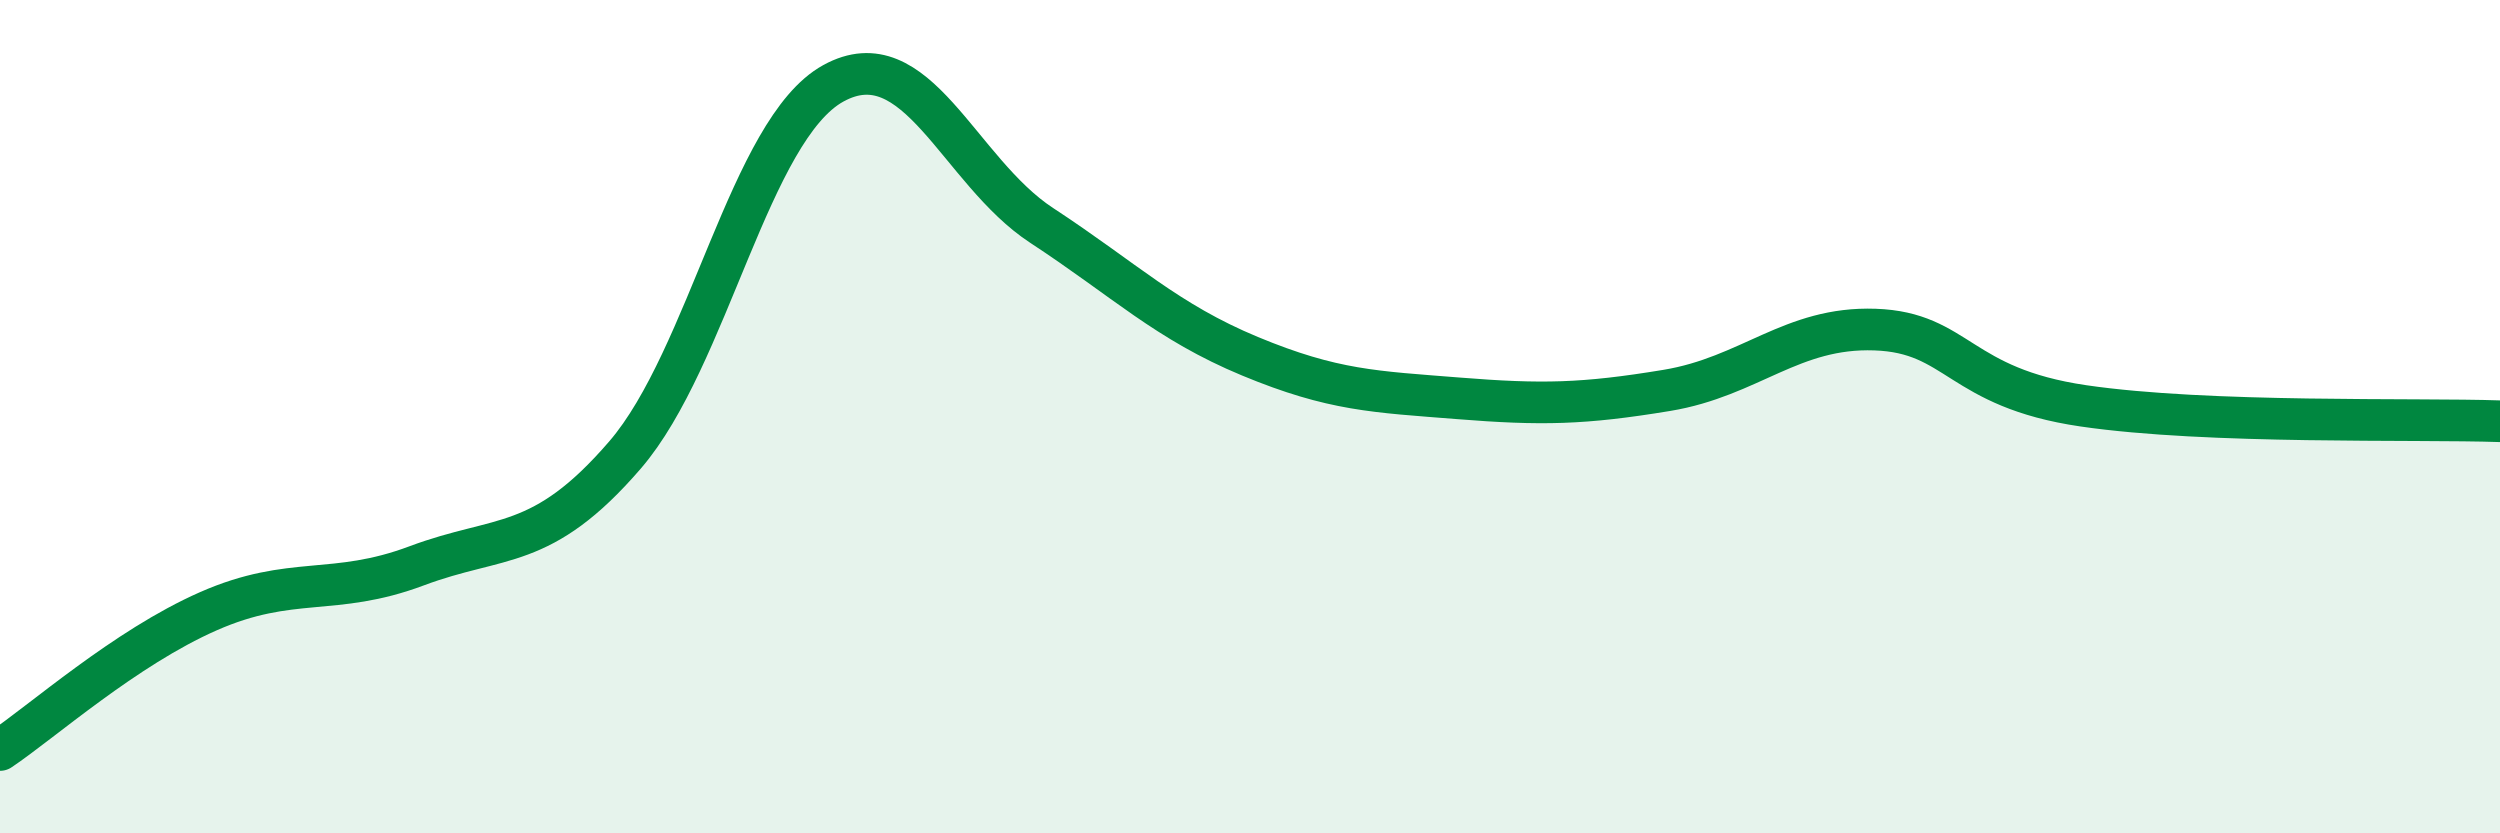
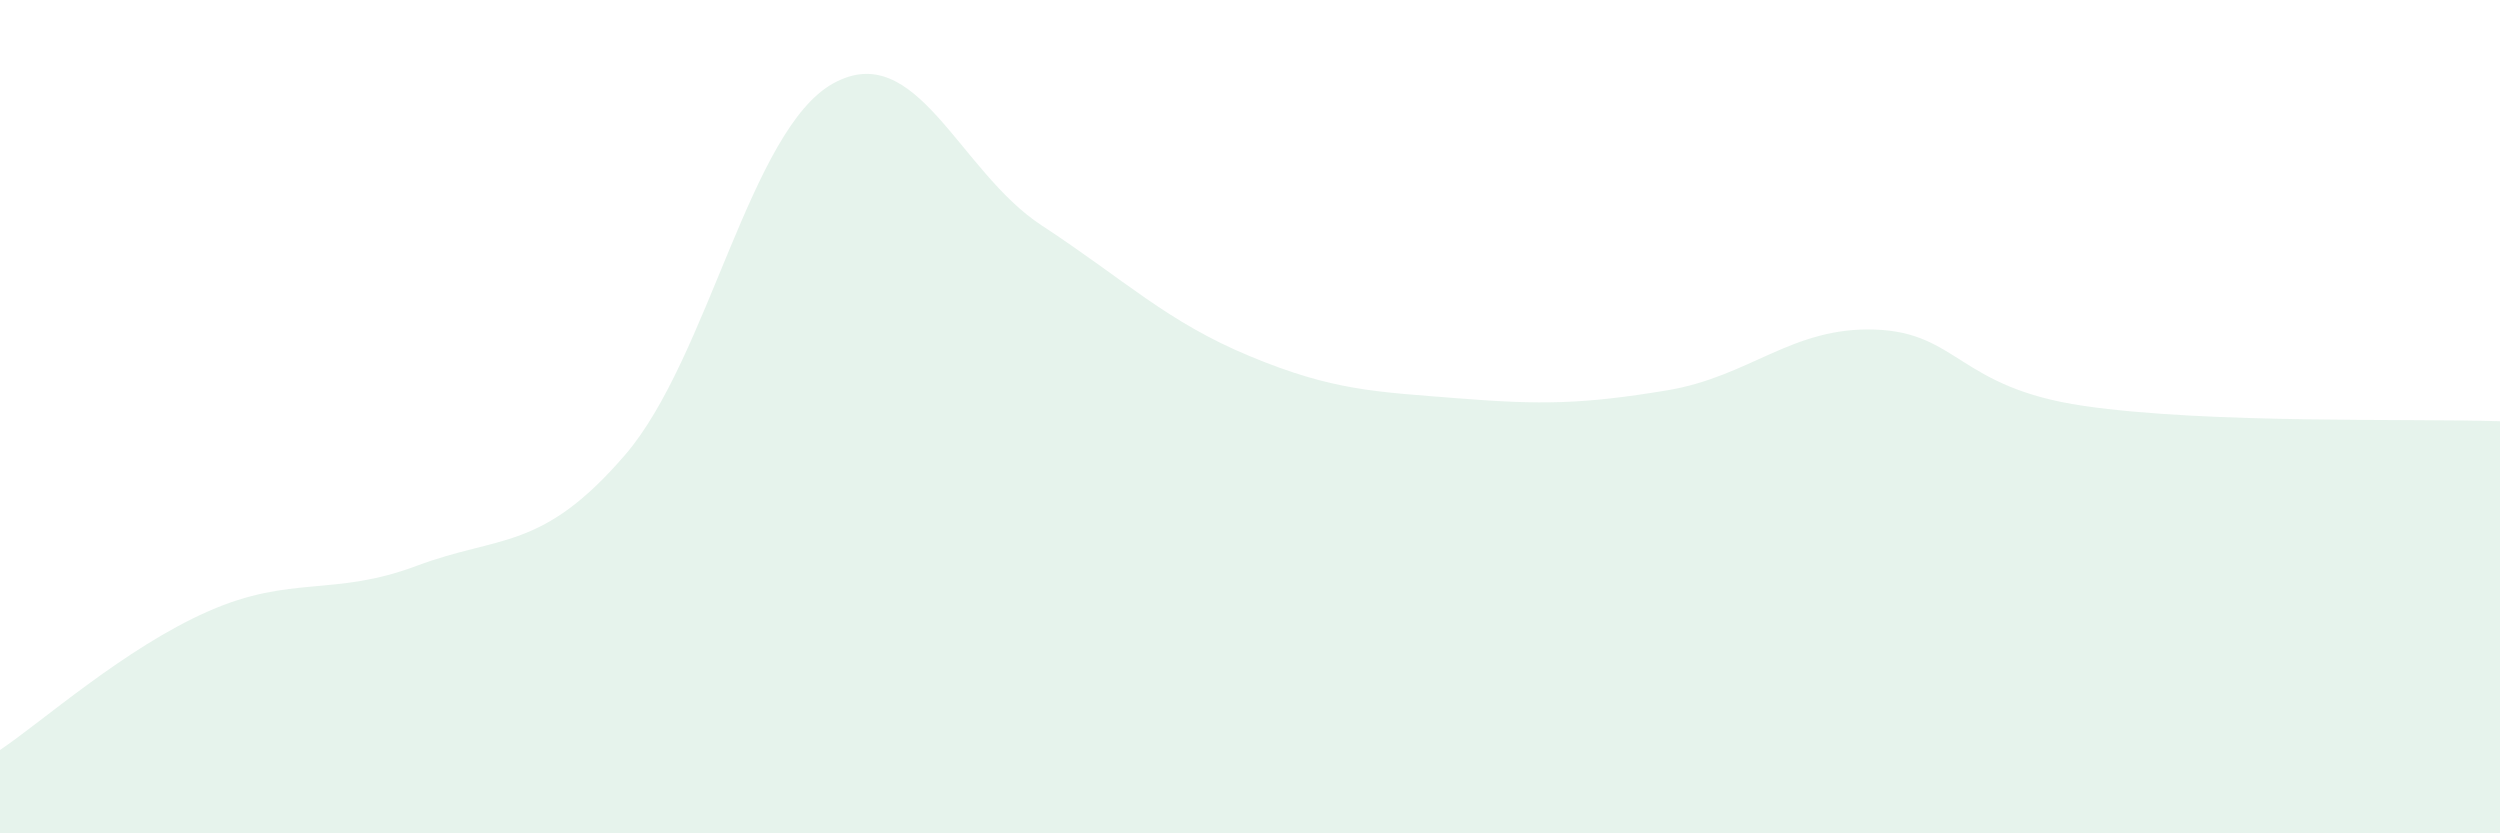
<svg xmlns="http://www.w3.org/2000/svg" width="60" height="20" viewBox="0 0 60 20">
  <path d="M 0,18 C 1,17.33 3,15.55 5,14.67 C 7,13.79 8,14.33 10,13.58 C 12,12.83 13,13.24 15,10.92 C 17,8.6 18,3.1 20,2 C 22,0.9 23,4.1 25,5.41 C 27,6.72 28,7.72 30,8.55 C 32,9.38 33,9.4 35,9.56 C 37,9.72 38,9.7 40,9.37 C 42,9.04 43,7.84 45,7.91 C 47,7.98 47,9.3 50,9.74 C 53,10.18 58,10.04 60,10.11L60 20L0 20Z" fill="#008740" opacity="0.1" stroke-linecap="round" stroke-linejoin="round" />
-   <path d="M 0,18 C 1,17.33 3,15.55 5,14.67 C 7,13.79 8,14.33 10,13.58 C 12,12.83 13,13.24 15,10.92 C 17,8.6 18,3.1 20,2 C 22,0.9 23,4.1 25,5.41 C 27,6.72 28,7.72 30,8.55 C 32,9.38 33,9.4 35,9.56 C 37,9.72 38,9.7 40,9.37 C 42,9.04 43,7.84 45,7.91 C 47,7.98 47,9.3 50,9.74 C 53,10.18 58,10.04 60,10.11" stroke="#008740" stroke-width="1" fill="none" stroke-linecap="round" stroke-linejoin="round" />
</svg>